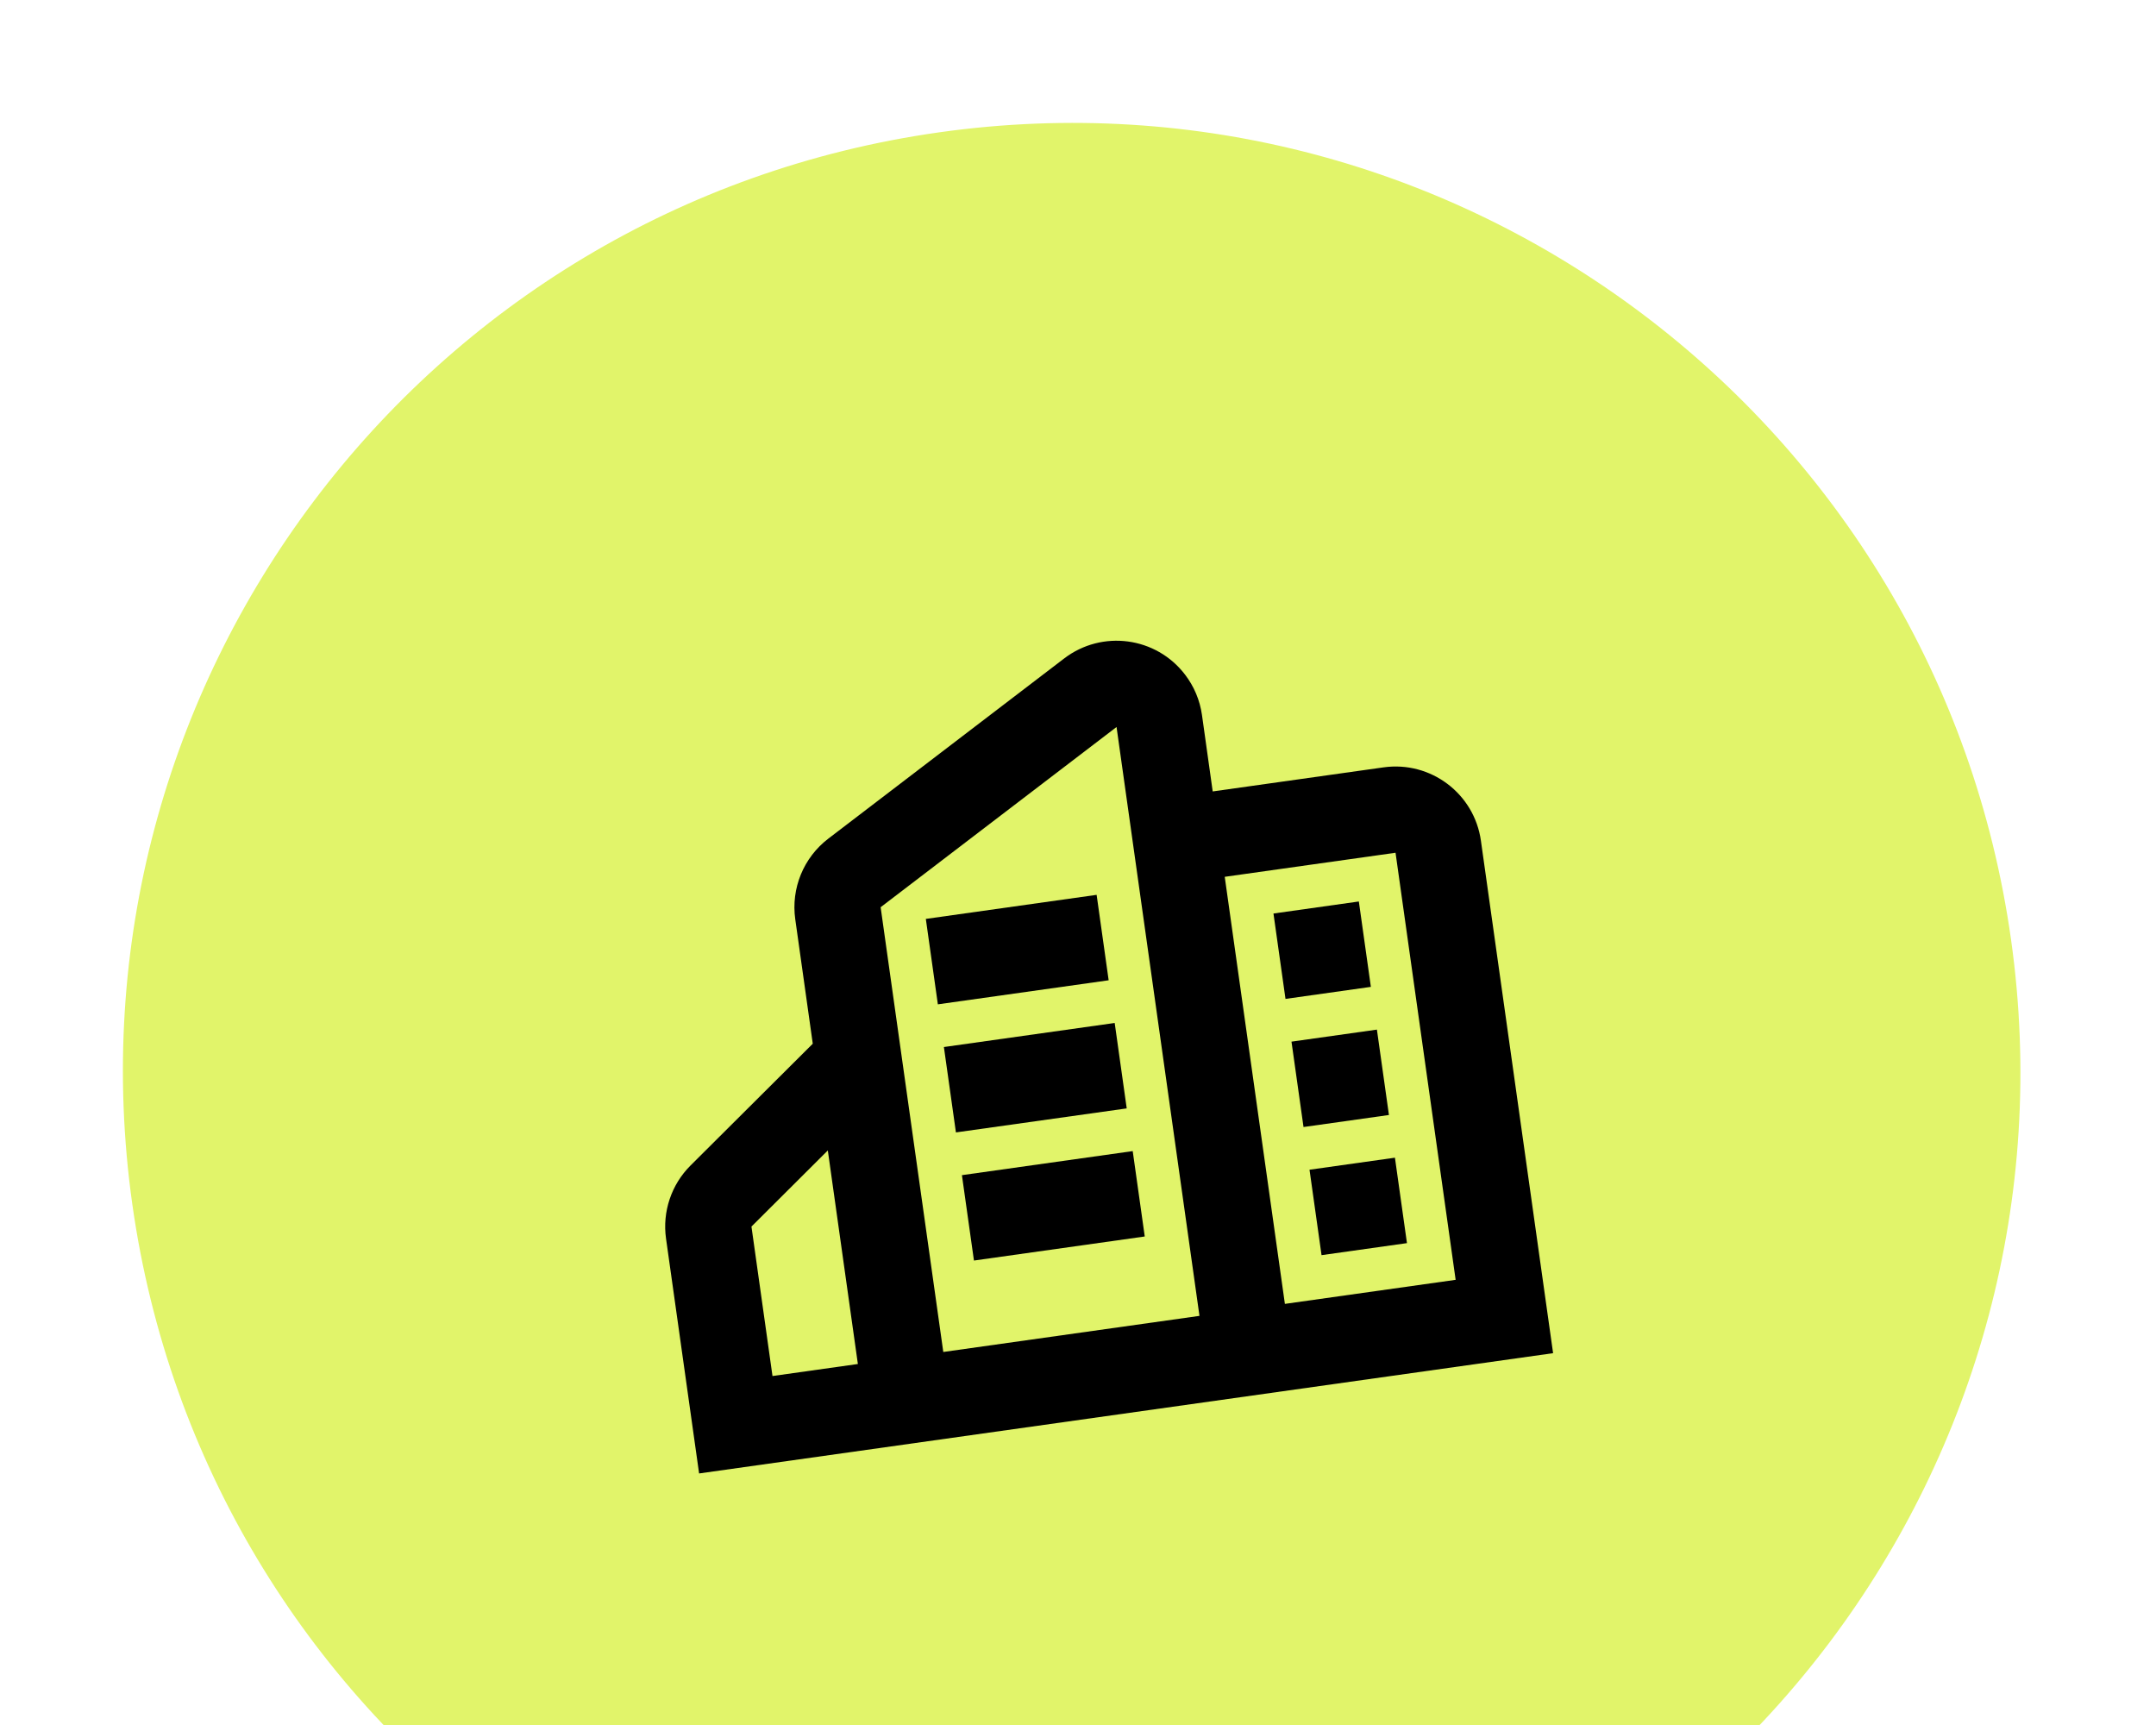
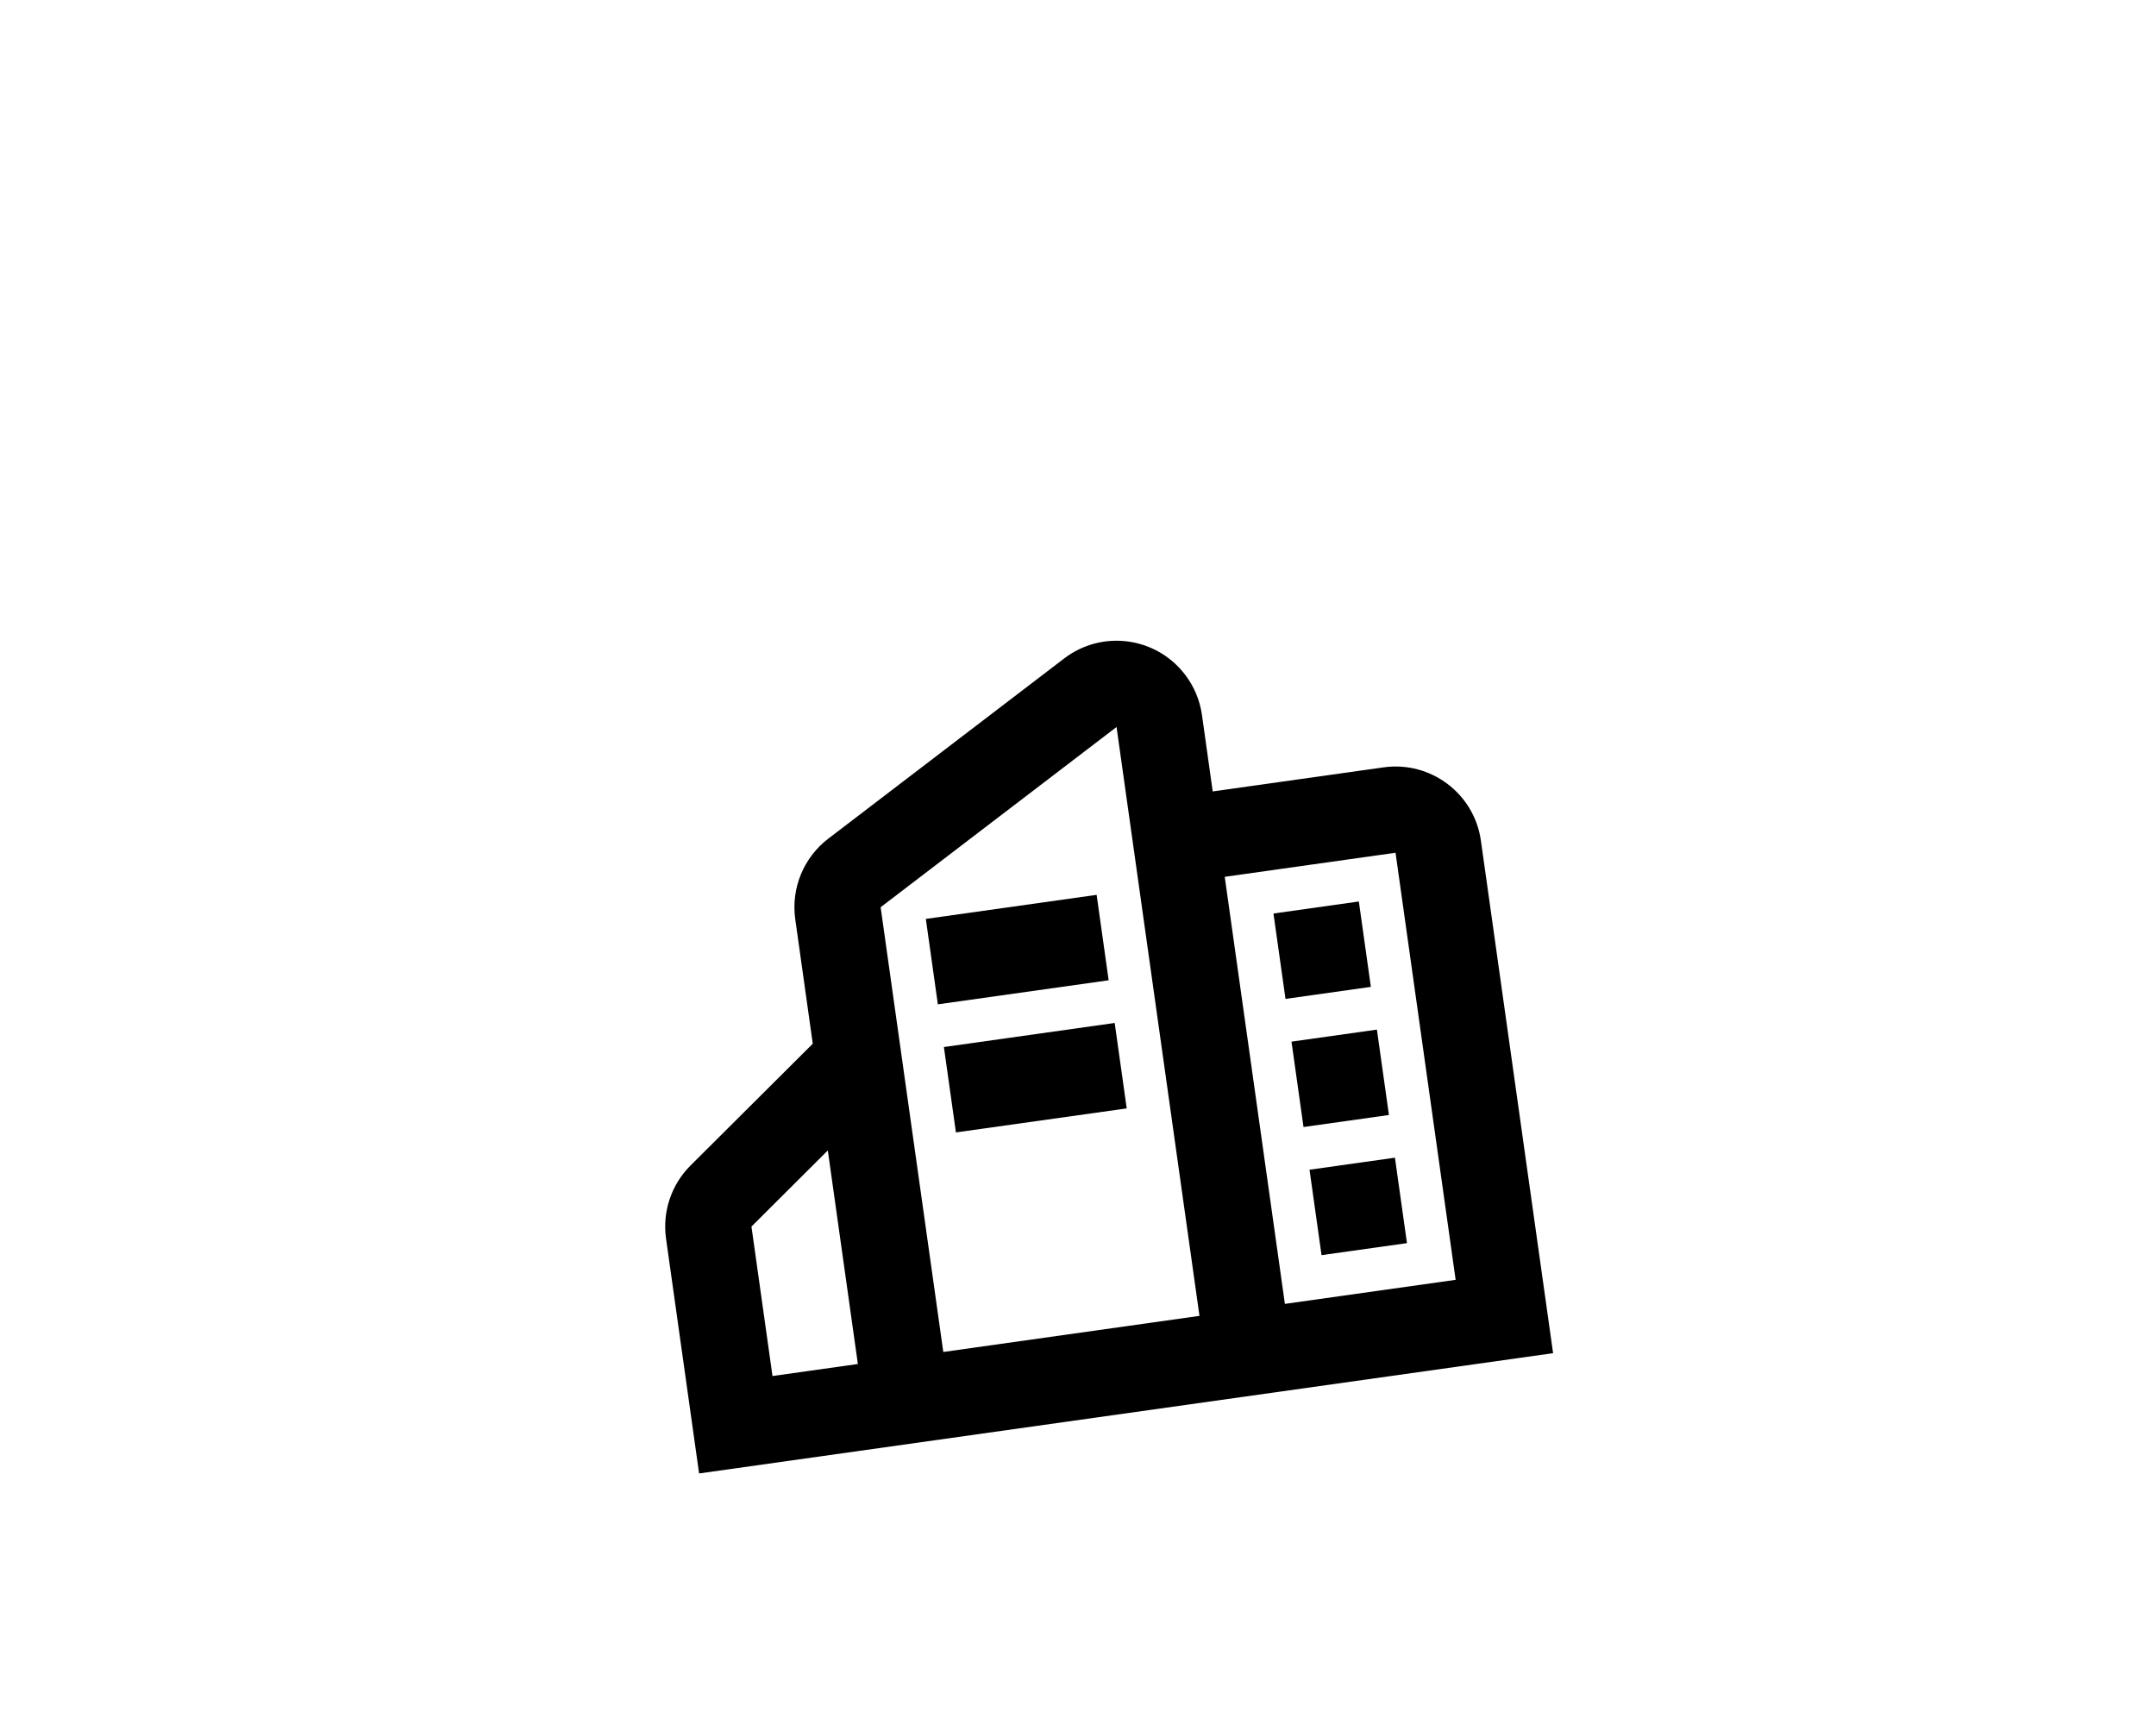
<svg xmlns="http://www.w3.org/2000/svg" width="50" height="40" viewBox="0 0 50 40" fill="none">
-   <path d="M46.638 21.785C44.944 9.753 33.817 1.373 21.785 3.068C9.754 4.762 1.374 15.889 3.068 27.921C4.762 39.952 15.889 48.332 27.921 46.638C39.952 44.944 48.332 33.817 46.638 21.785Z" fill="#E1F46A" />
  <path d="M30.369 27.124L32.35 26.845L32.629 28.826L30.648 29.105L30.369 27.124Z" fill="black" />
  <path d="M31.932 23.875L32.211 25.855L30.23 26.134L29.951 24.154L31.932 23.875Z" fill="black" />
  <path d="M31.513 20.904L31.792 22.884L29.812 23.163L29.533 21.183L31.513 20.904Z" fill="black" />
-   <path d="M26.548 28.672L26.269 26.692L22.308 27.25L22.587 29.23L26.548 28.672Z" fill="black" />
  <path d="M26.13 25.702L25.851 23.721L21.89 24.279L22.169 26.259L26.13 25.702Z" fill="black" />
  <path d="M25.711 22.731L25.432 20.75L21.471 21.308L21.75 23.289L25.711 22.731Z" fill="black" />
  <path fill-rule="evenodd" clip-rule="evenodd" d="M27.875 16.579C27.827 16.239 27.692 15.917 27.483 15.644C26.813 14.766 25.558 14.598 24.68 15.268L19.209 19.447C18.635 19.886 18.342 20.6 18.443 21.316L18.849 24.202L16.015 27.025C15.569 27.469 15.358 28.098 15.446 28.721L16.213 34.167L36.018 31.378L34.344 19.495C34.191 18.402 33.179 17.64 32.085 17.794L28.124 18.352L27.875 16.579ZM17.427 28.442L19.198 26.677L19.895 31.629L17.915 31.908L17.427 28.442ZM32.364 19.774L28.403 20.332L29.798 30.235L33.758 29.677L32.364 19.774ZM20.423 21.037L25.894 16.858L27.817 30.513L21.876 31.35L20.423 21.037Z" fill="black" />
</svg>